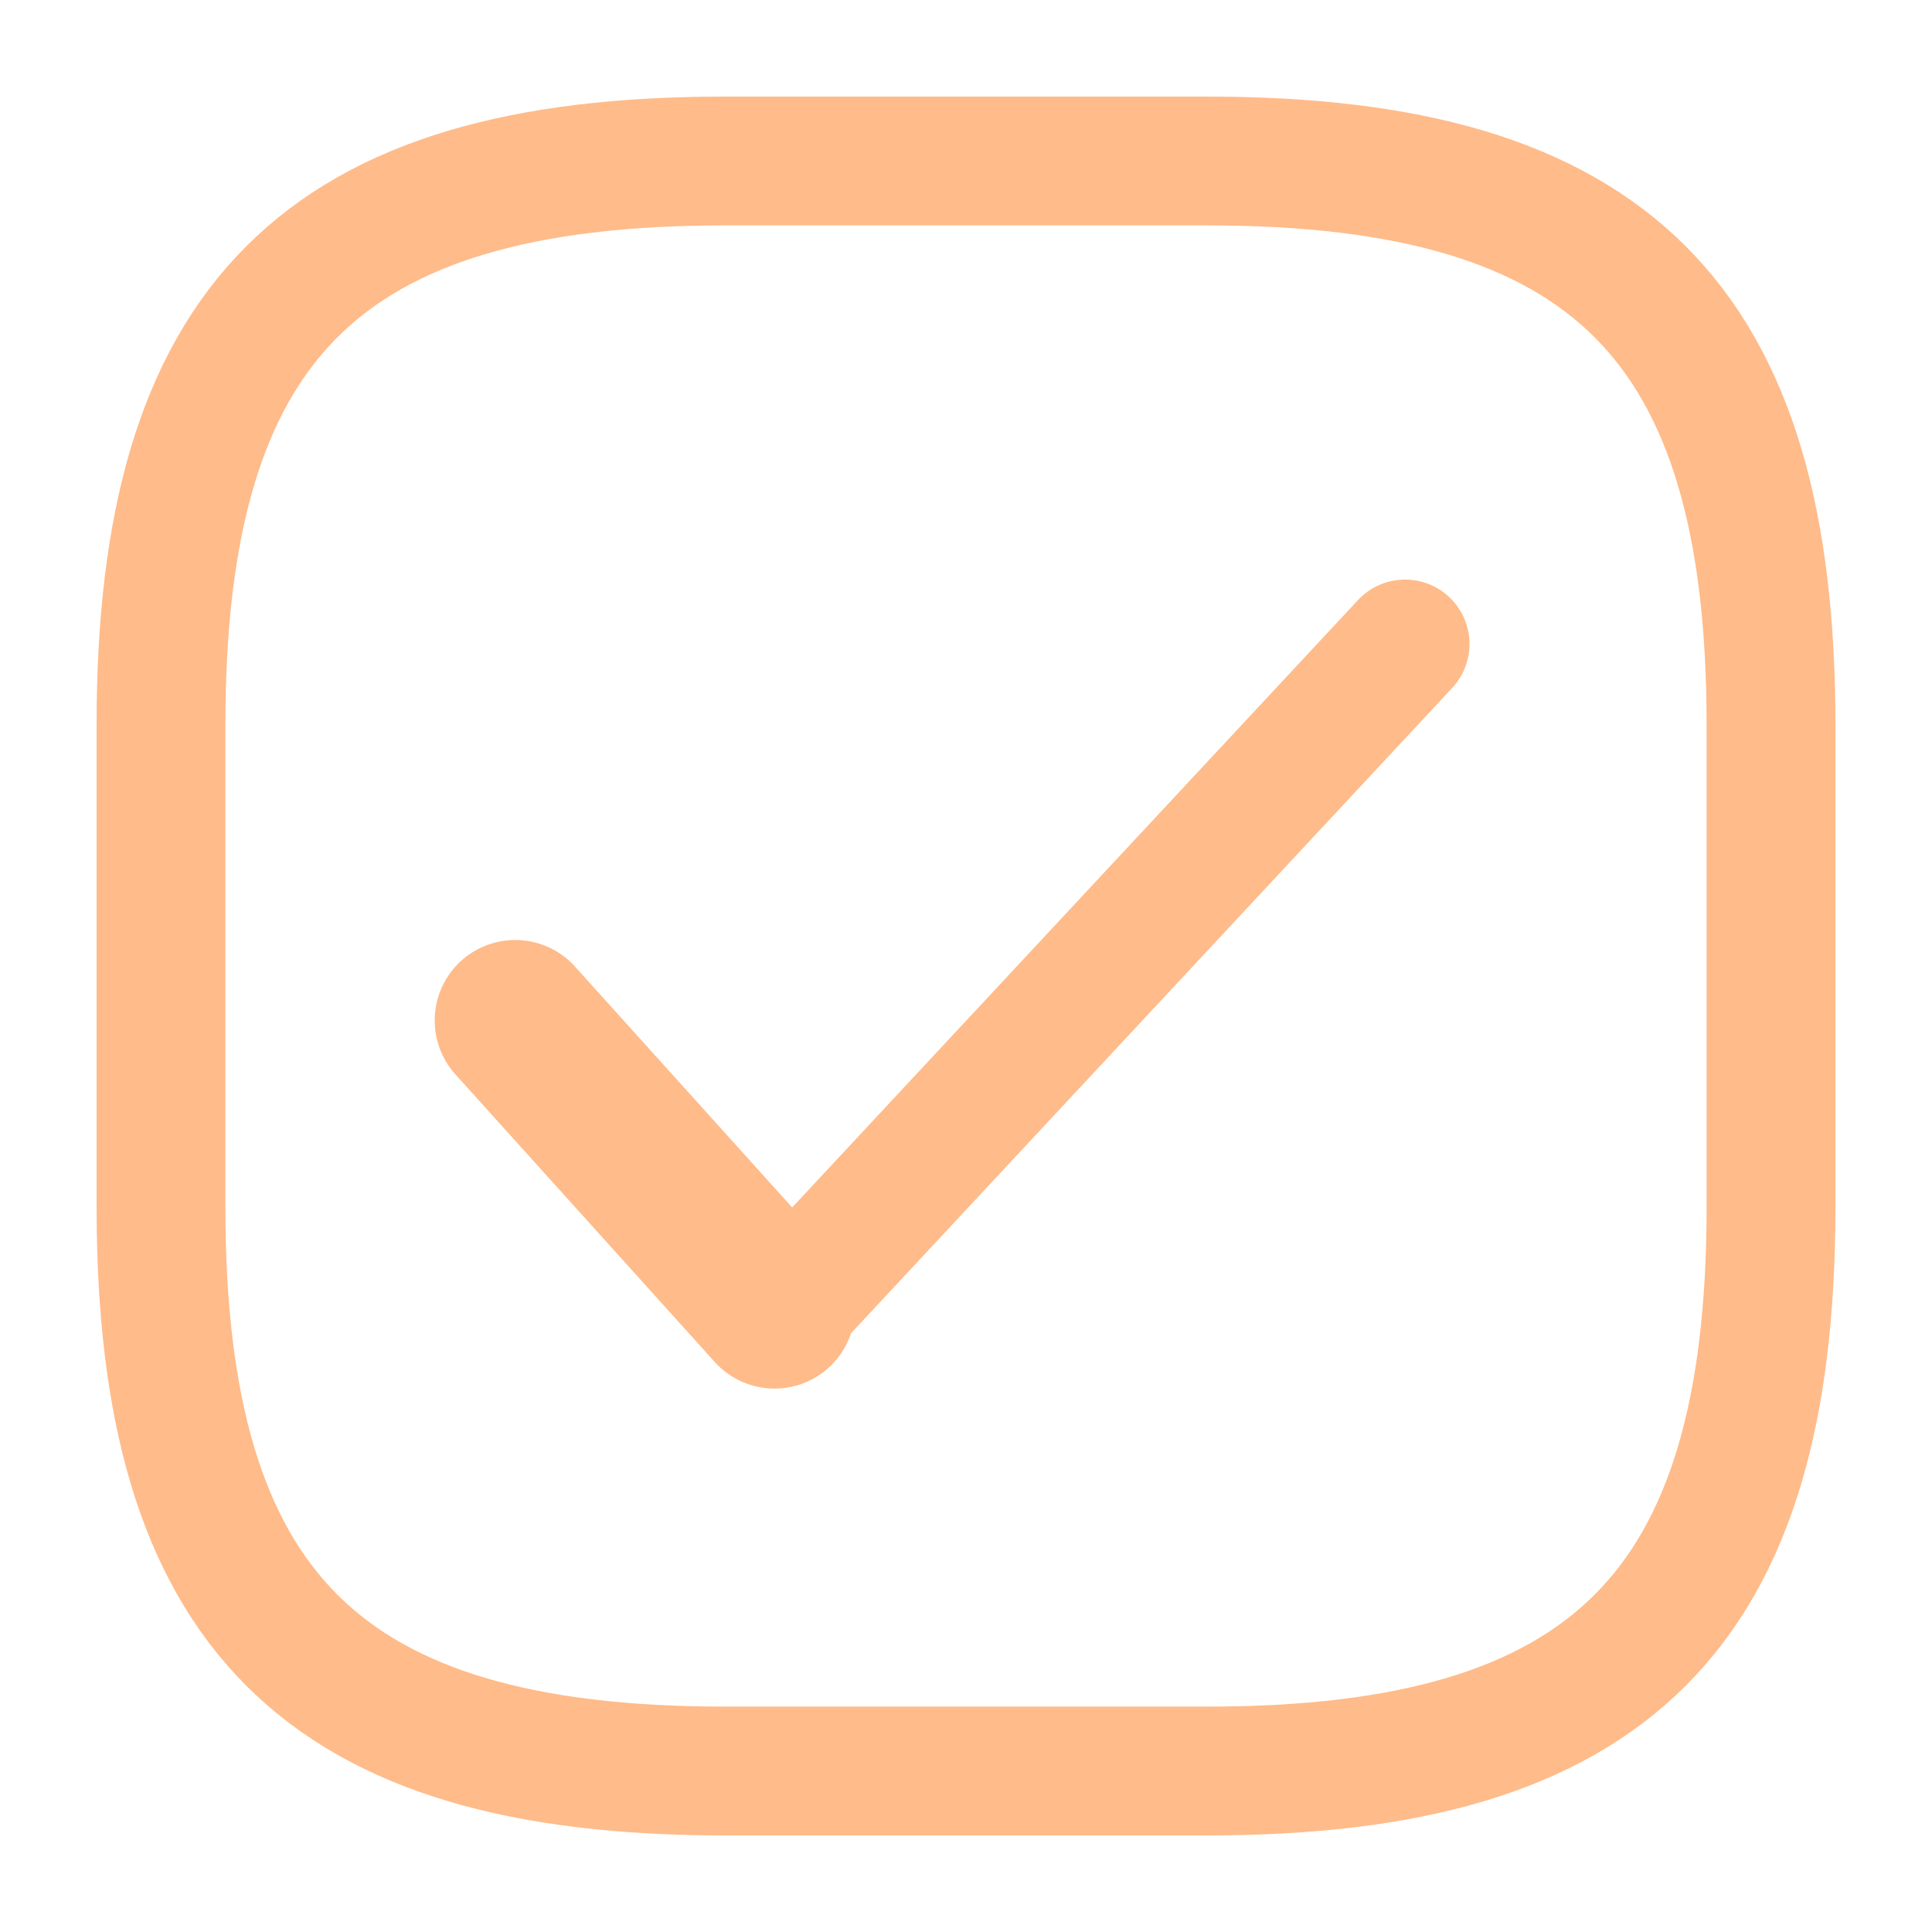
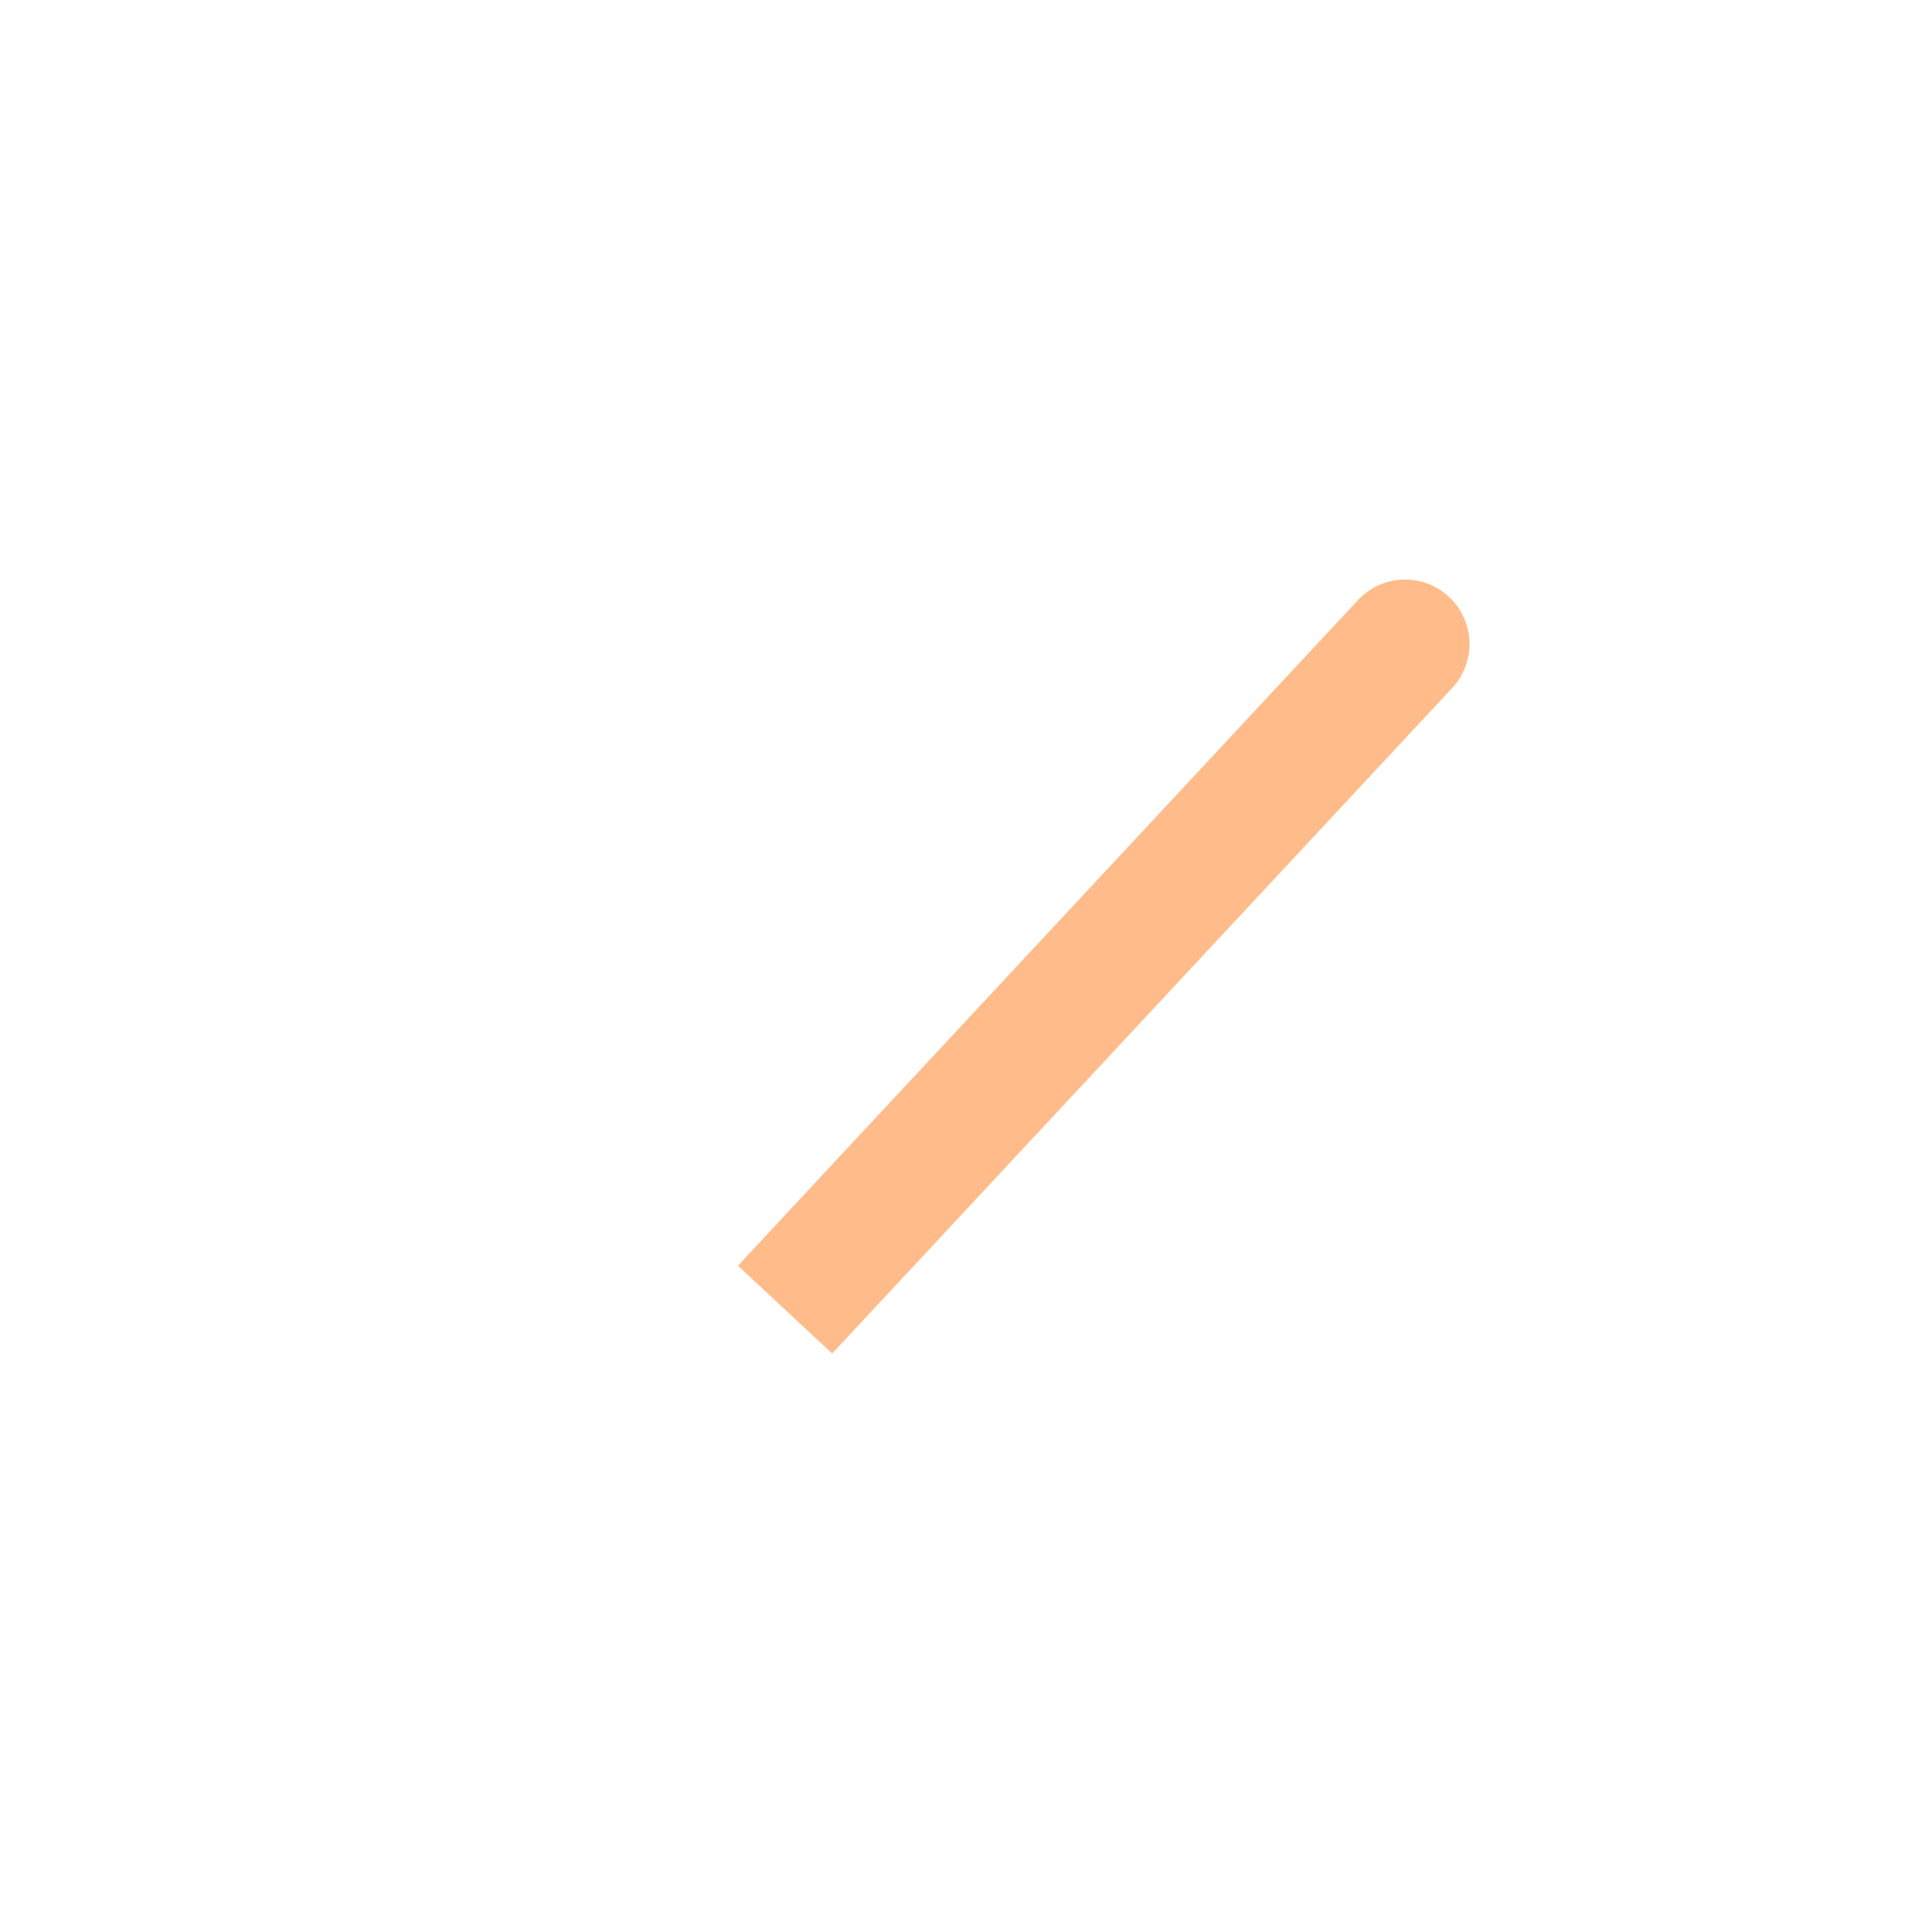
<svg xmlns="http://www.w3.org/2000/svg" width="30" height="30" viewBox="0 0 30 30" fill="none">
-   <path d="M11.25 27.5H18.75C25 27.5 27.5 25 27.5 18.75V11.25C27.5 5 25 2.5 18.75 2.5H11.25C5 2.5 2.5 5 2.5 11.25V18.75C2.5 25 5 27.5 11.25 27.5Z" stroke="#FFBB89" stroke-width="2" stroke-linecap="round" stroke-linejoin="round" />
-   <path d="M12.14 18.922L11.459 19.654L12.922 21.017L13.604 20.285L12.14 18.922ZM22.55 10.682C22.927 10.277 22.904 9.645 22.5 9.268C22.096 8.892 21.463 8.914 21.087 9.318L22.55 10.682ZM13.604 20.285L22.55 10.682L21.087 9.318L12.14 18.922L13.604 20.285Z" fill="#FFBB89" />
-   <path d="M12.027 20.312L8 15.846" stroke="#FFBB89" stroke-width="2.5" stroke-linecap="round" />
+   <path d="M12.14 18.922L11.459 19.654L12.922 21.017L13.604 20.285L12.14 18.922ZM22.55 10.682C22.927 10.277 22.904 9.645 22.5 9.268C22.096 8.892 21.463 8.914 21.087 9.318L22.55 10.682M13.604 20.285L22.55 10.682L21.087 9.318L12.14 18.922L13.604 20.285Z" fill="#FFBB89" />
</svg>